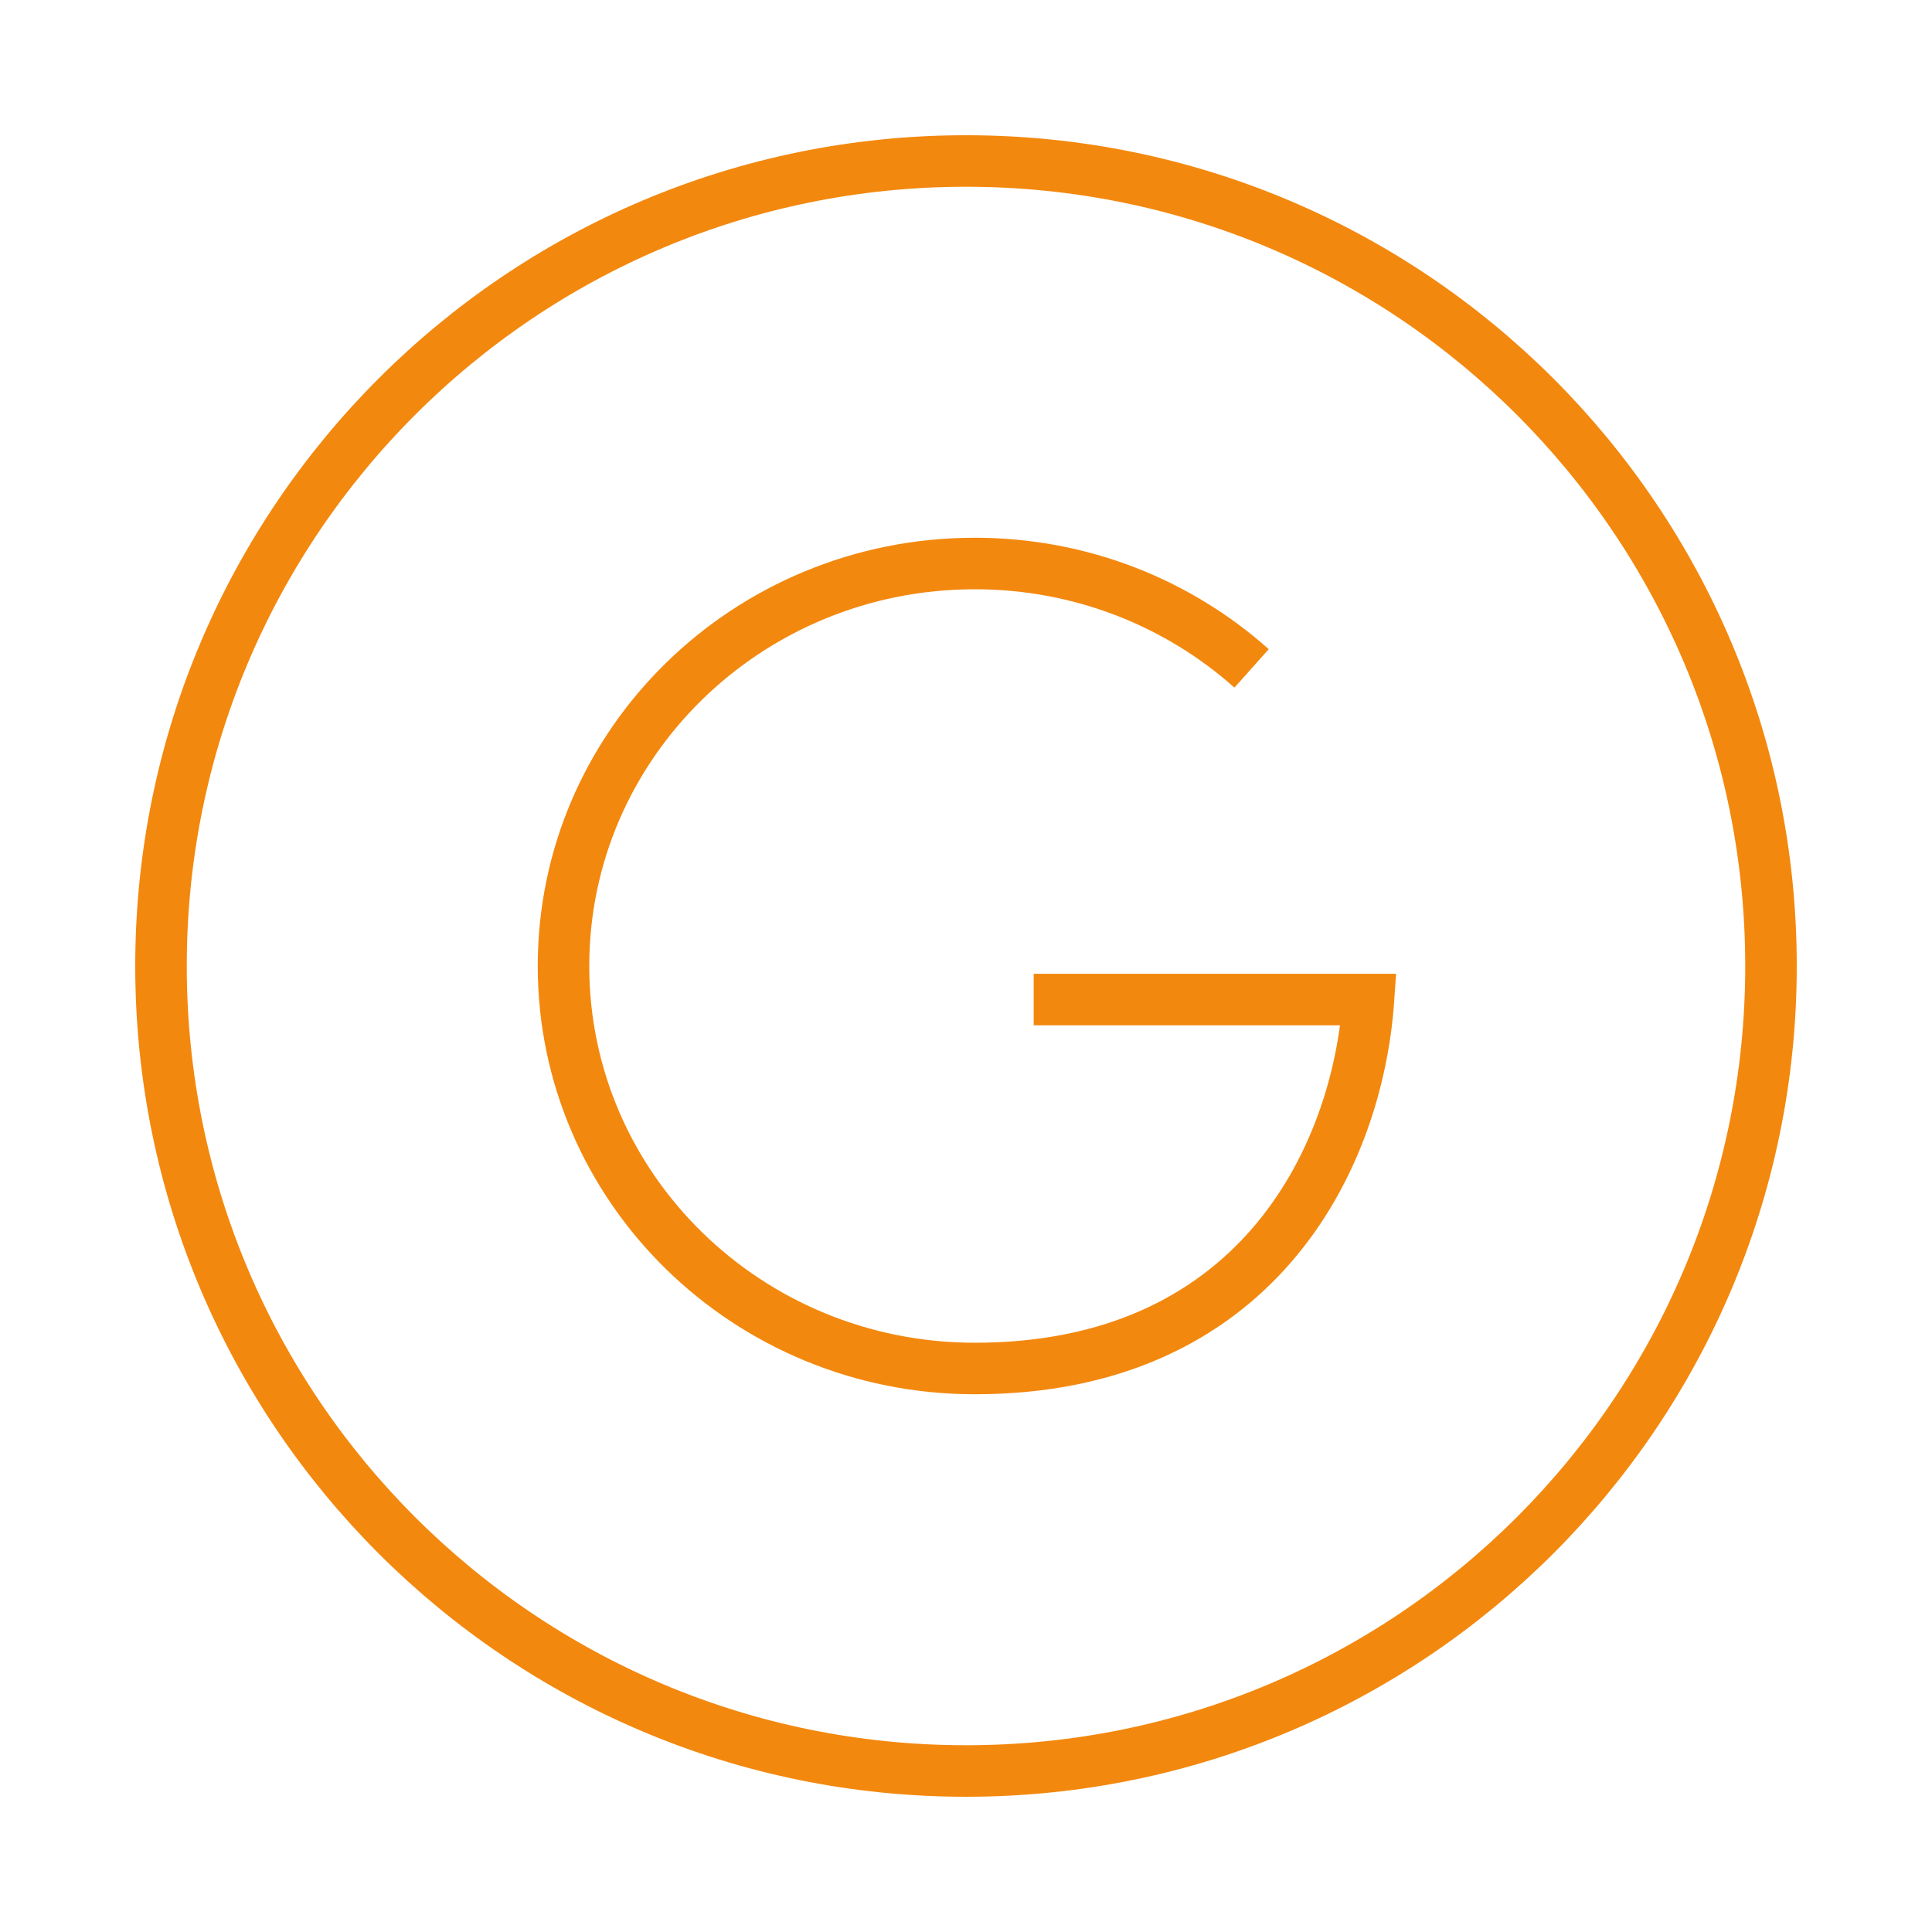
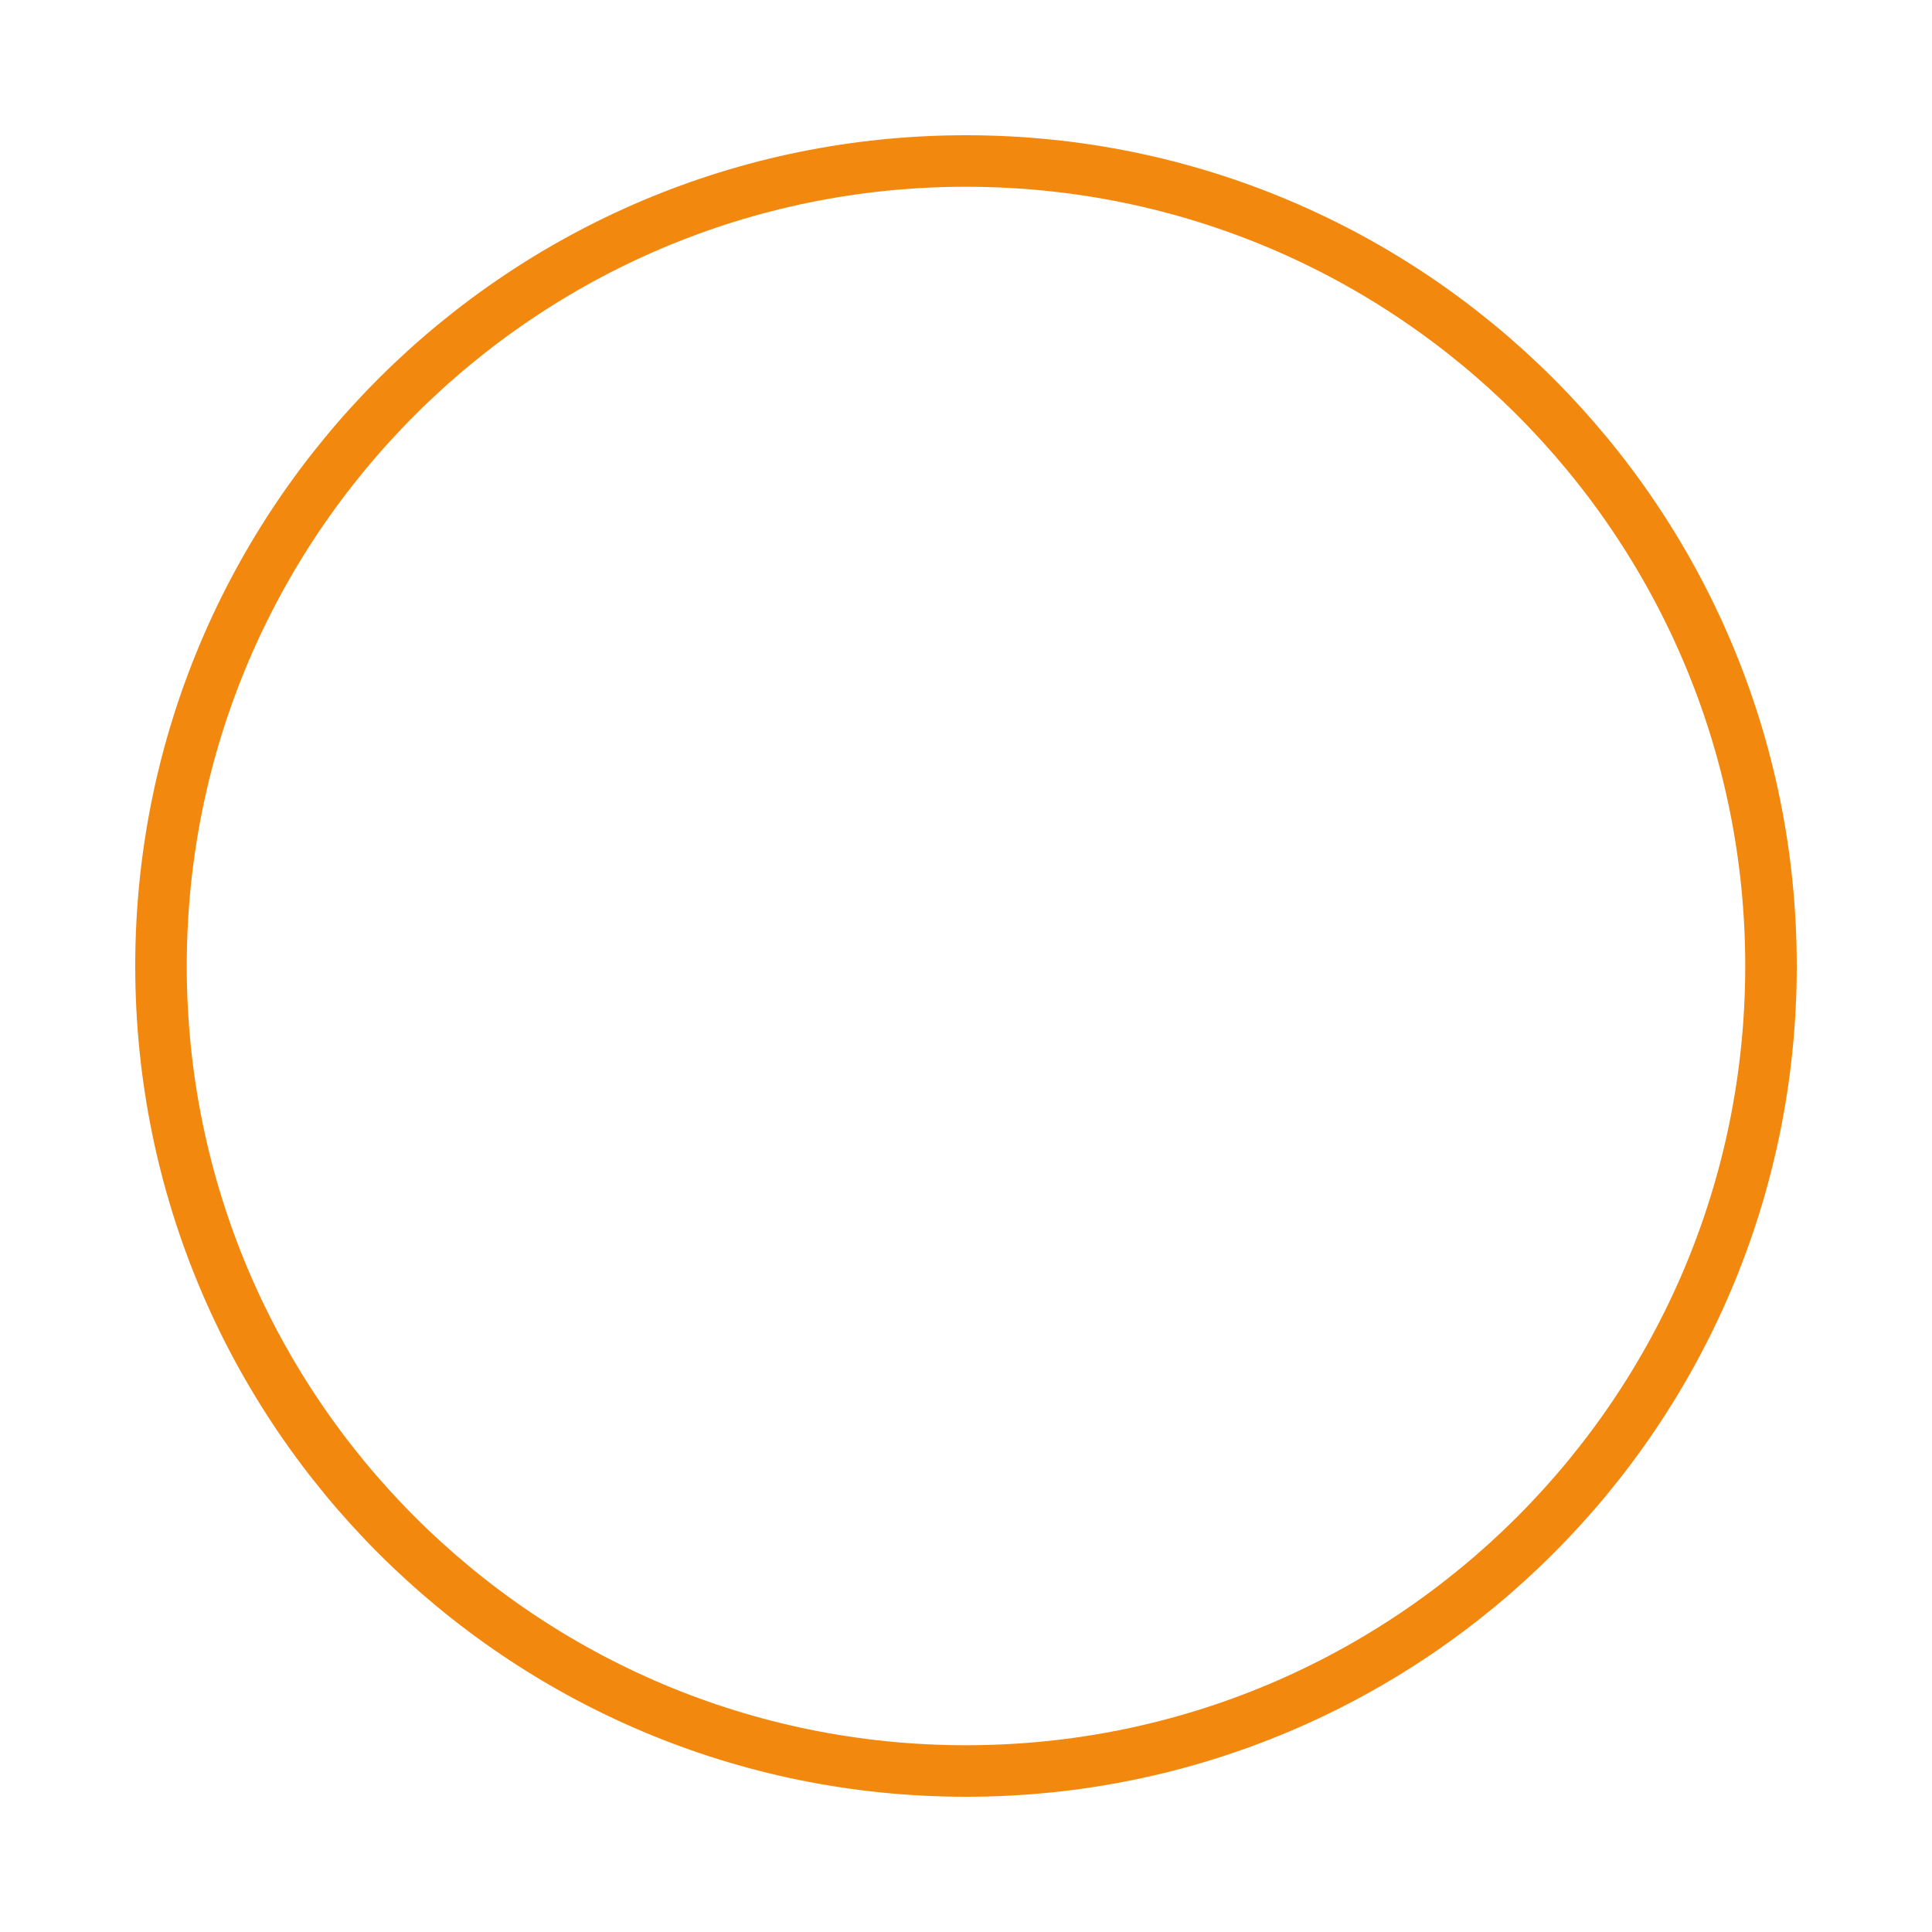
<svg xmlns="http://www.w3.org/2000/svg" width="150" height="150" viewBox="0 0 150 150" fill="none">
-   <path d="M97.172 51.895C91.504 46.835 83.956 43.75 75.681 43.75C58.044 43.75 43.75 57.744 43.75 75C43.75 92.256 58.044 106.25 75.681 106.25C97.363 106.25 105.375 90.185 106.25 77.604H80.256" stroke="#F3880E" stroke-width="4" />
  <path d="M75 137.5C109.517 137.5 137.5 109.517 137.5 75C137.5 40.482 109.517 12.5 75 12.5C40.482 12.5 12.5 40.482 12.5 75C12.5 109.517 40.482 137.5 75 137.5Z" stroke="#F3880E" stroke-width="4" stroke-linecap="round" stroke-linejoin="round" />
</svg>